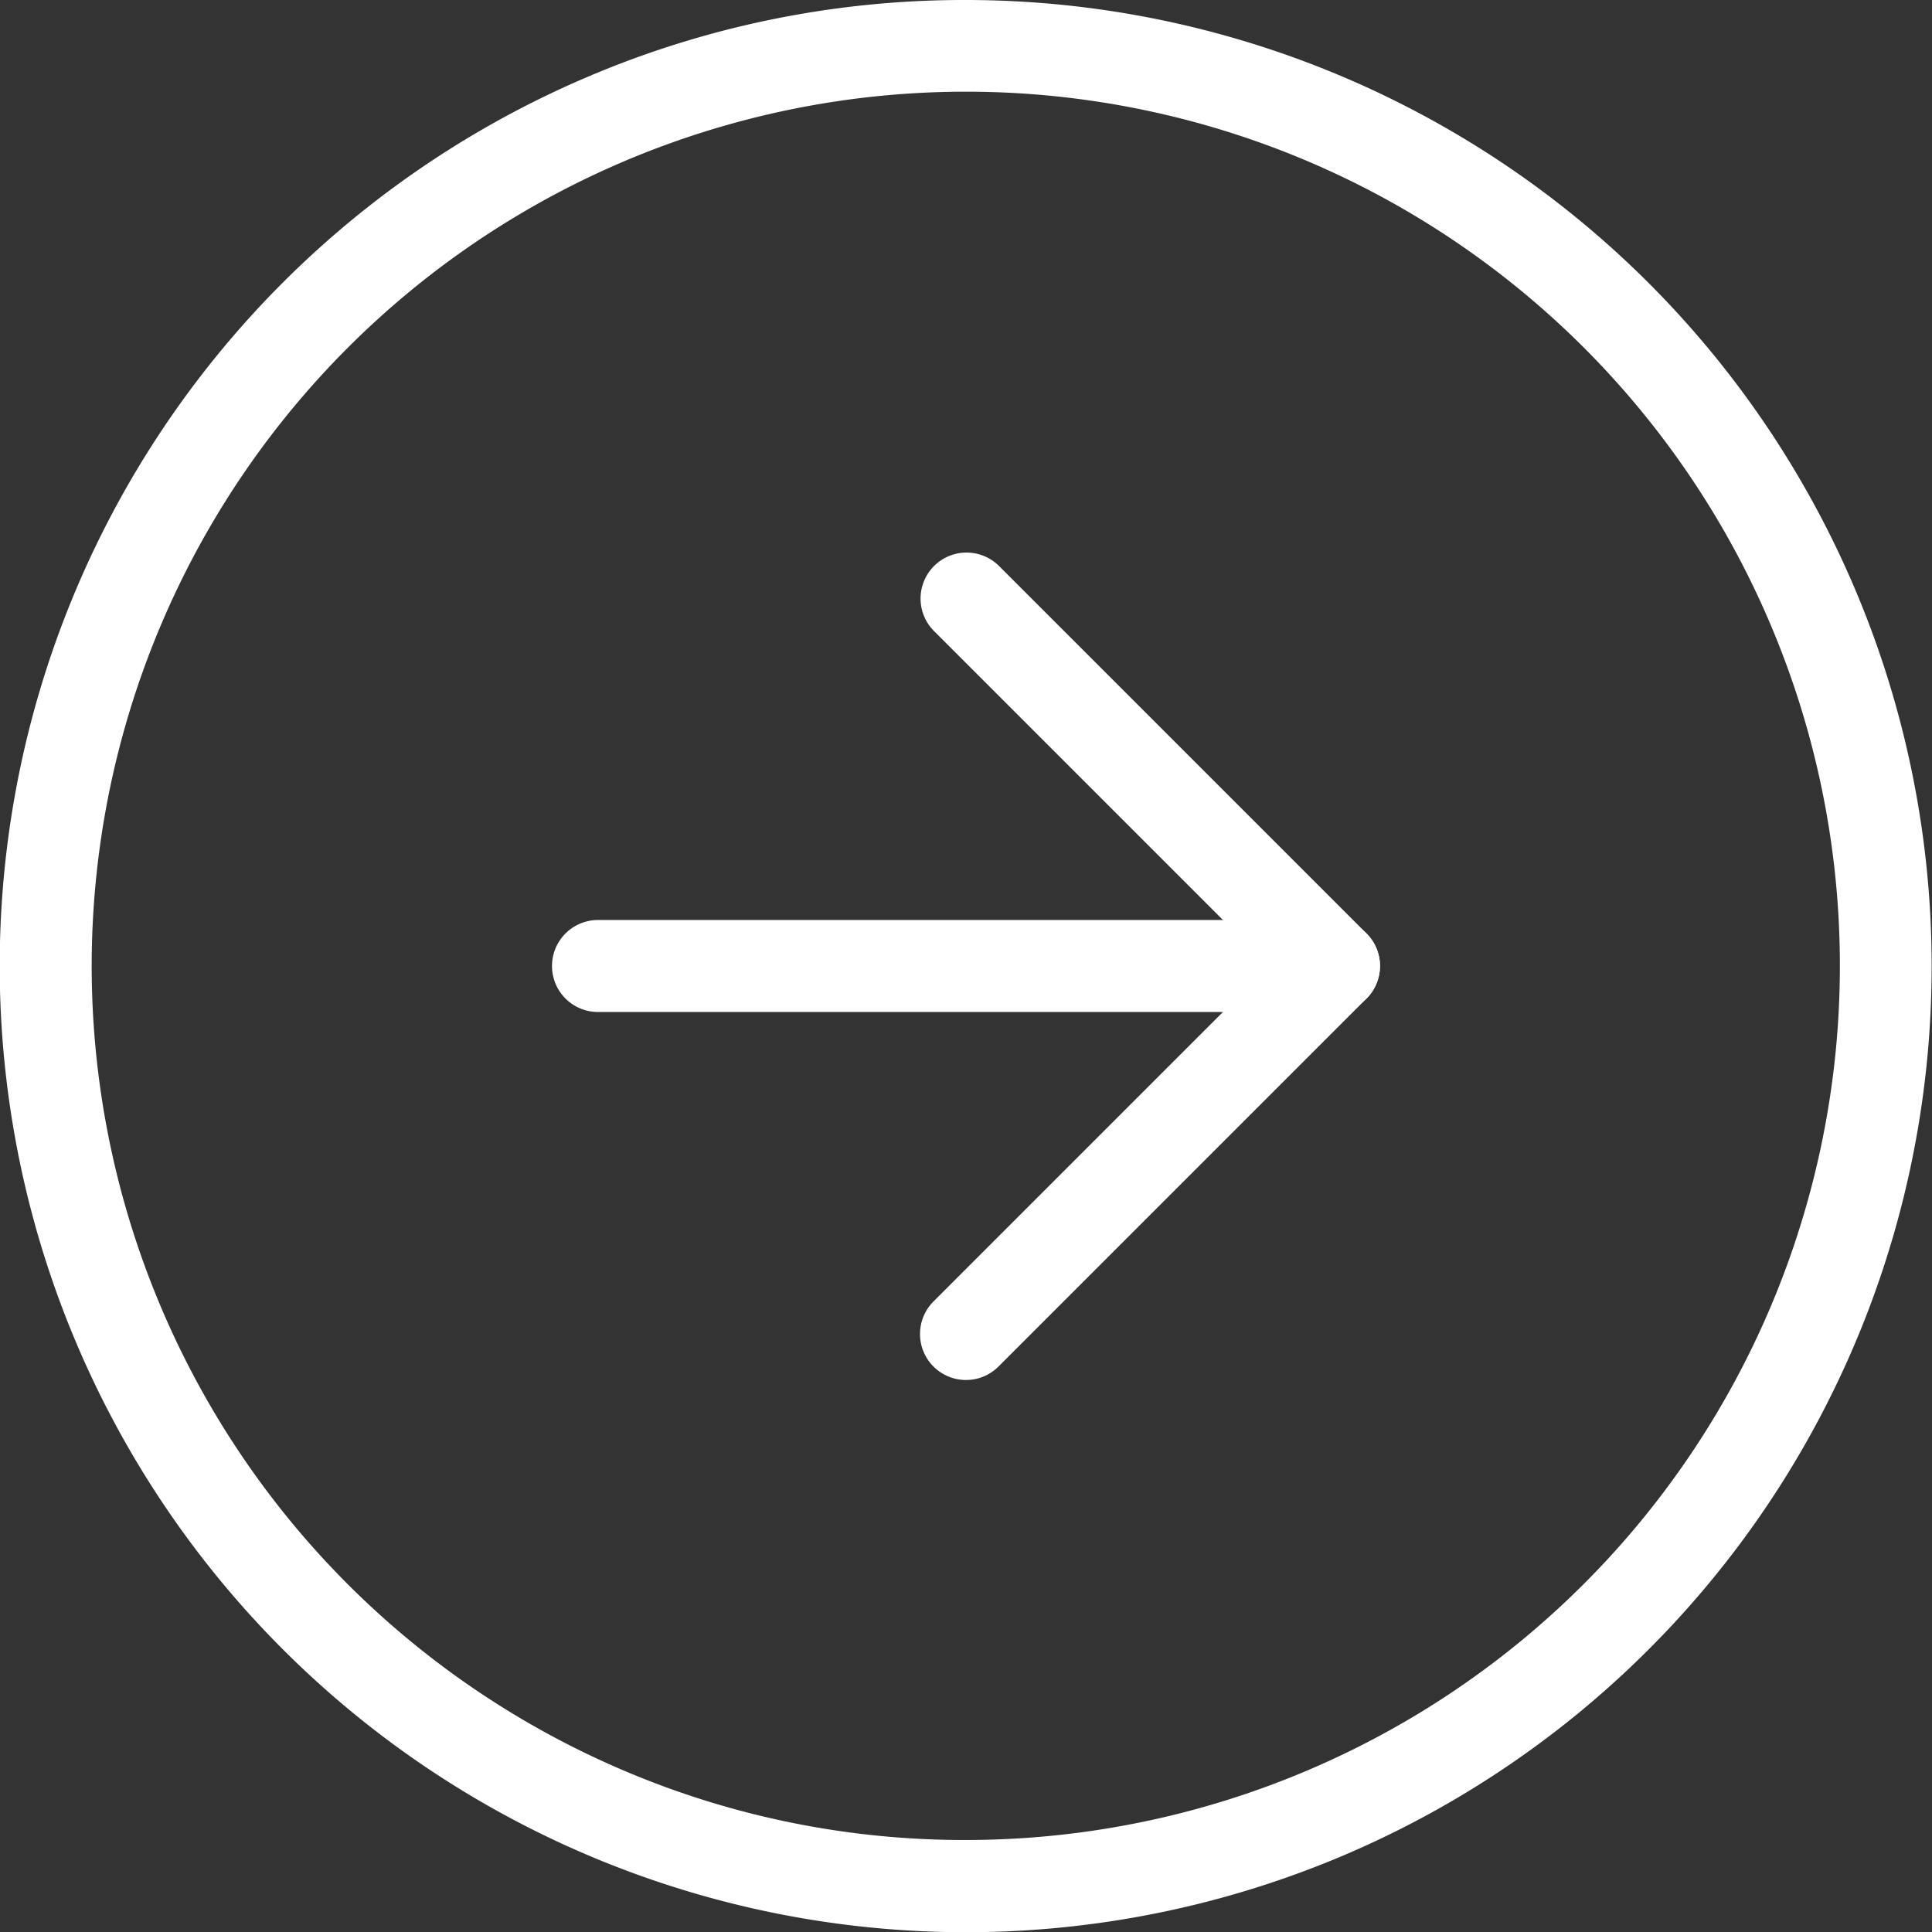
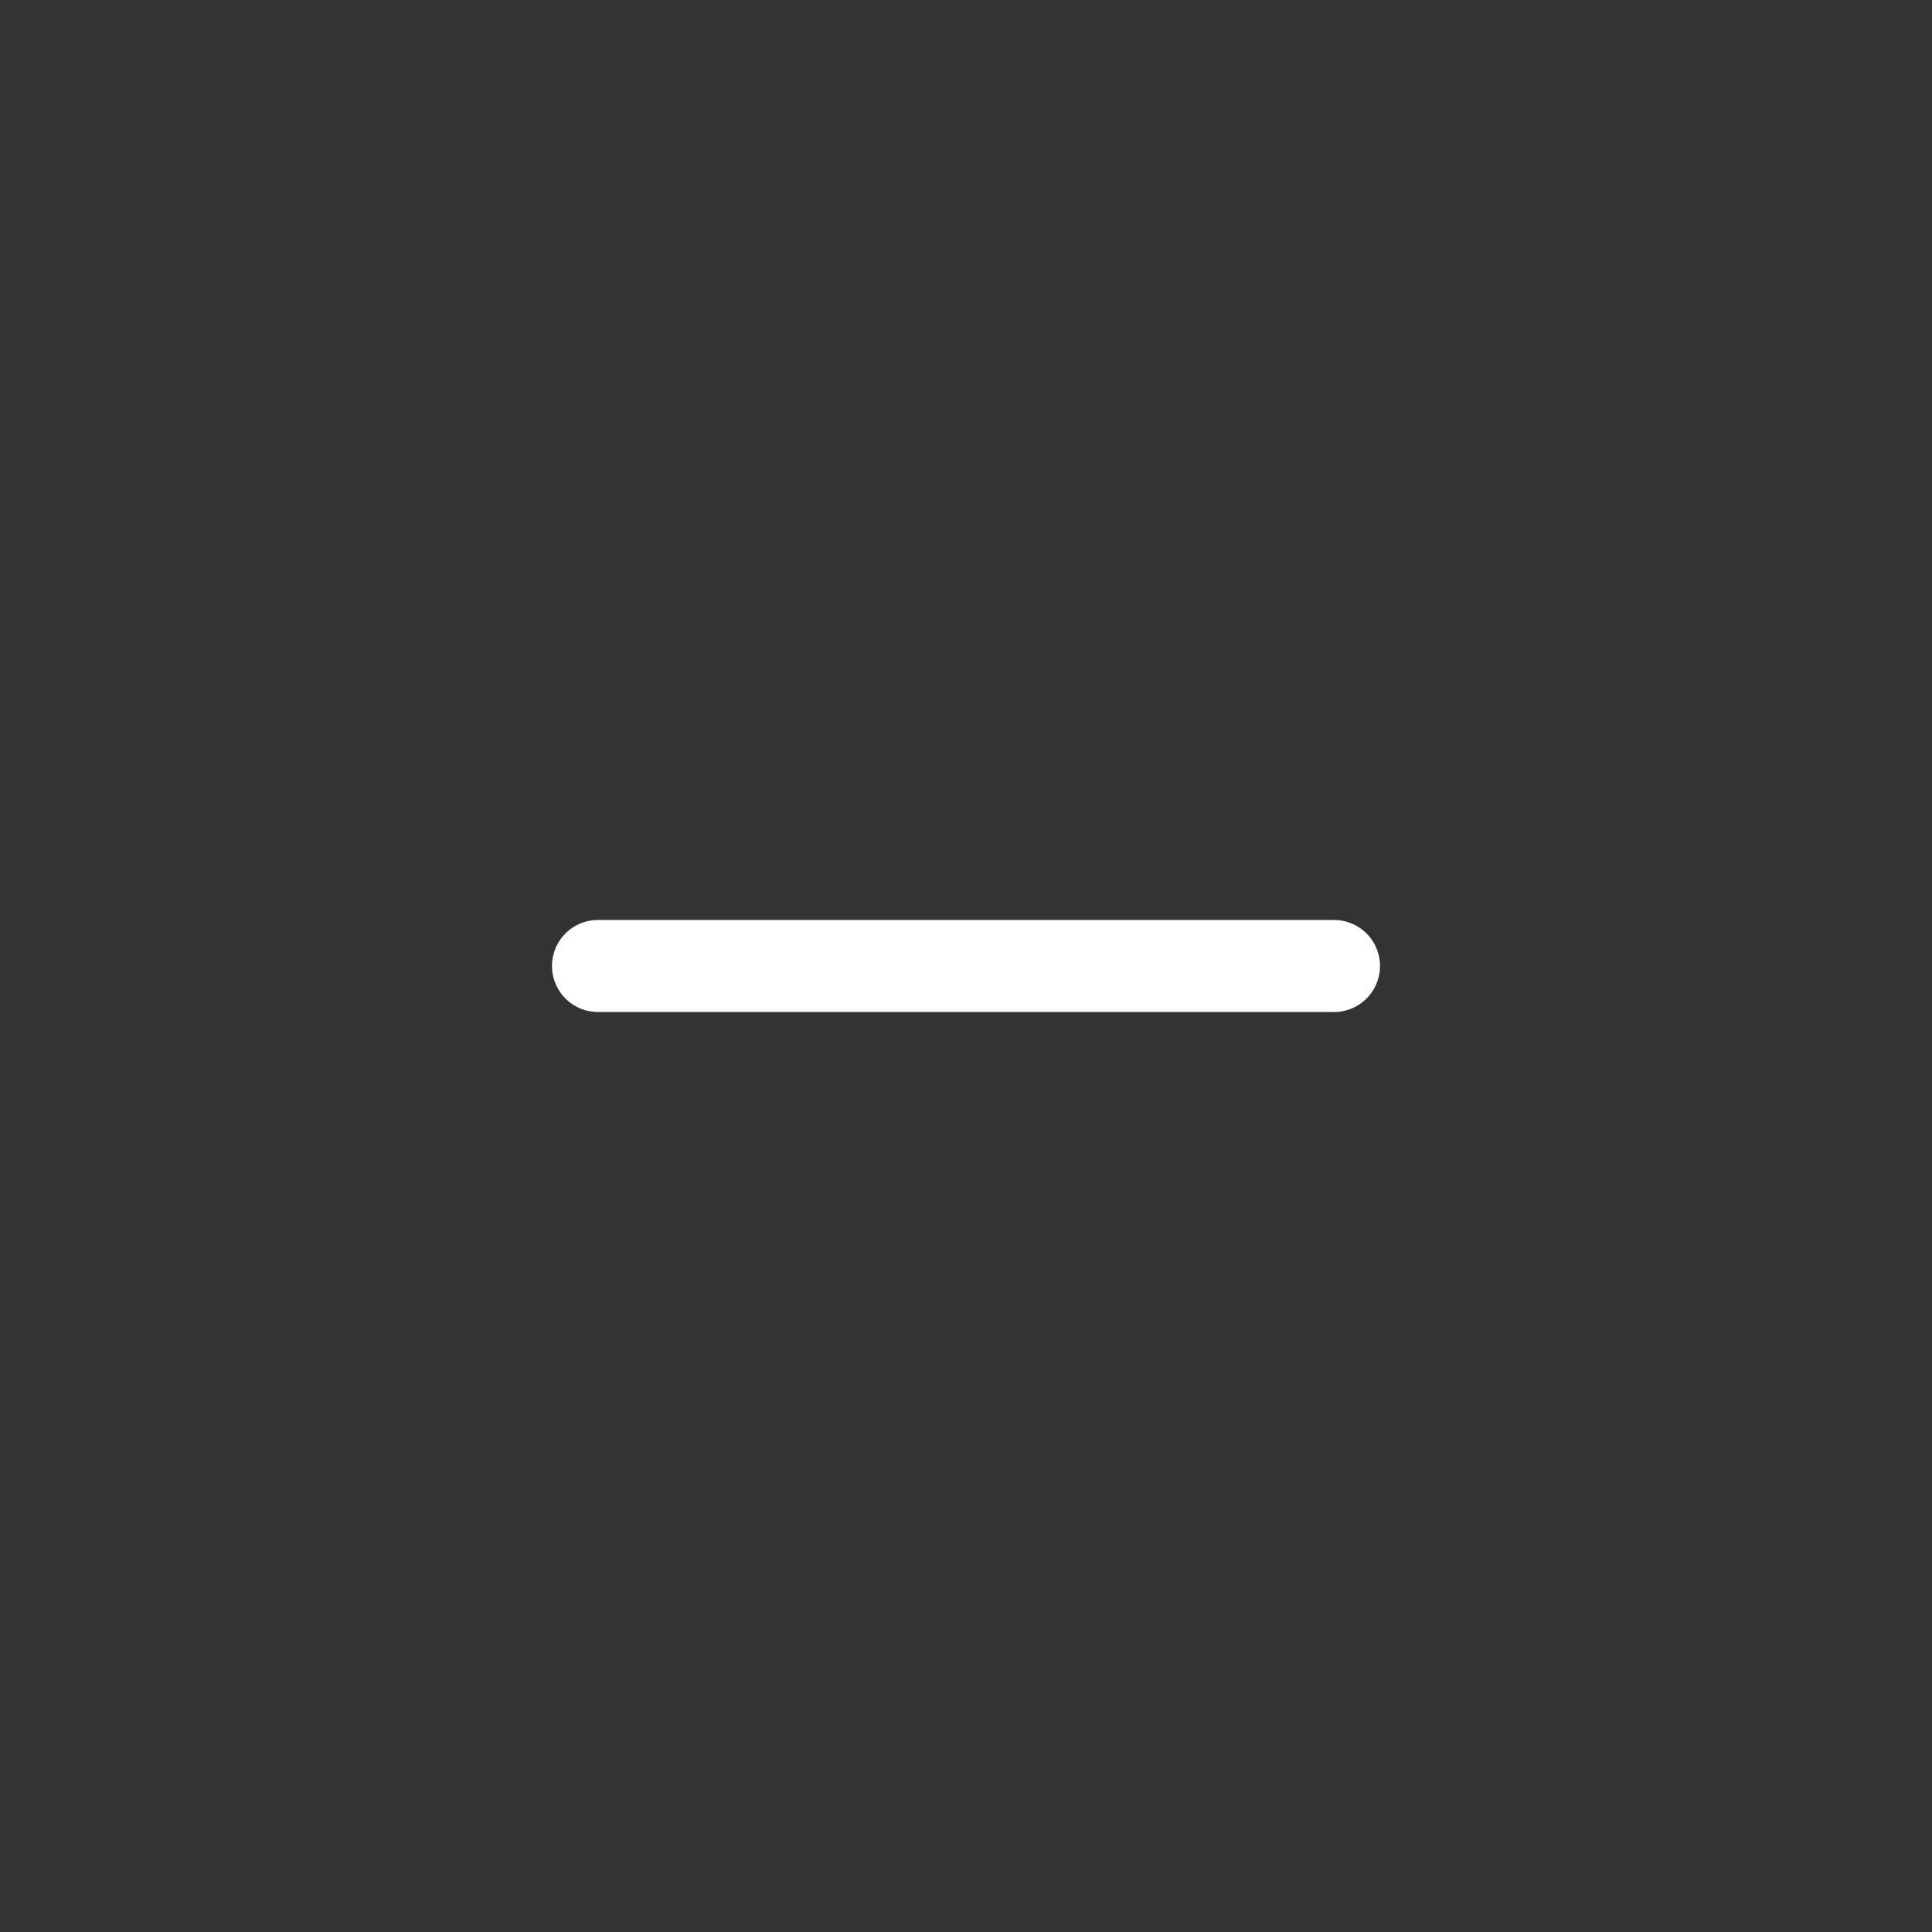
<svg xmlns="http://www.w3.org/2000/svg" width="42" height="42" viewBox="0 0 42 42">
  <rect x="0" y="0" width="42" height="42" fill="#333333" stroke="none" />
  <g transform="translate(-2 -2)">
-     <path d="M23,2a21.005,21.005,0,0,1,8.174,40.349,21.005,21.005,0,0,1-16.349-38.7A20.869,20.869,0,0,1,23,2Zm0,40A19.005,19.005,0,0,0,30.4,5.493,19.005,19.005,0,0,0,15.6,40.507,18.88,18.88,0,0,0,23,42Z" transform="translate(0 0)" fill="#fff" />
-     <path d="M18,29a1,1,0,0,1-.707-1.707L24.586,20l-7.293-7.293a1,1,0,0,1,1.414-1.414l8,8a1,1,0,0,1,0,1.414l-8,8A1,1,0,0,1,18,29Z" transform="translate(5 3)" fill="#fff" />
    <path d="M28,19H12a1,1,0,0,1,0-2H28a1,1,0,0,1,0,2Z" transform="translate(3 5)" fill="#fff" />
  </g>
</svg>